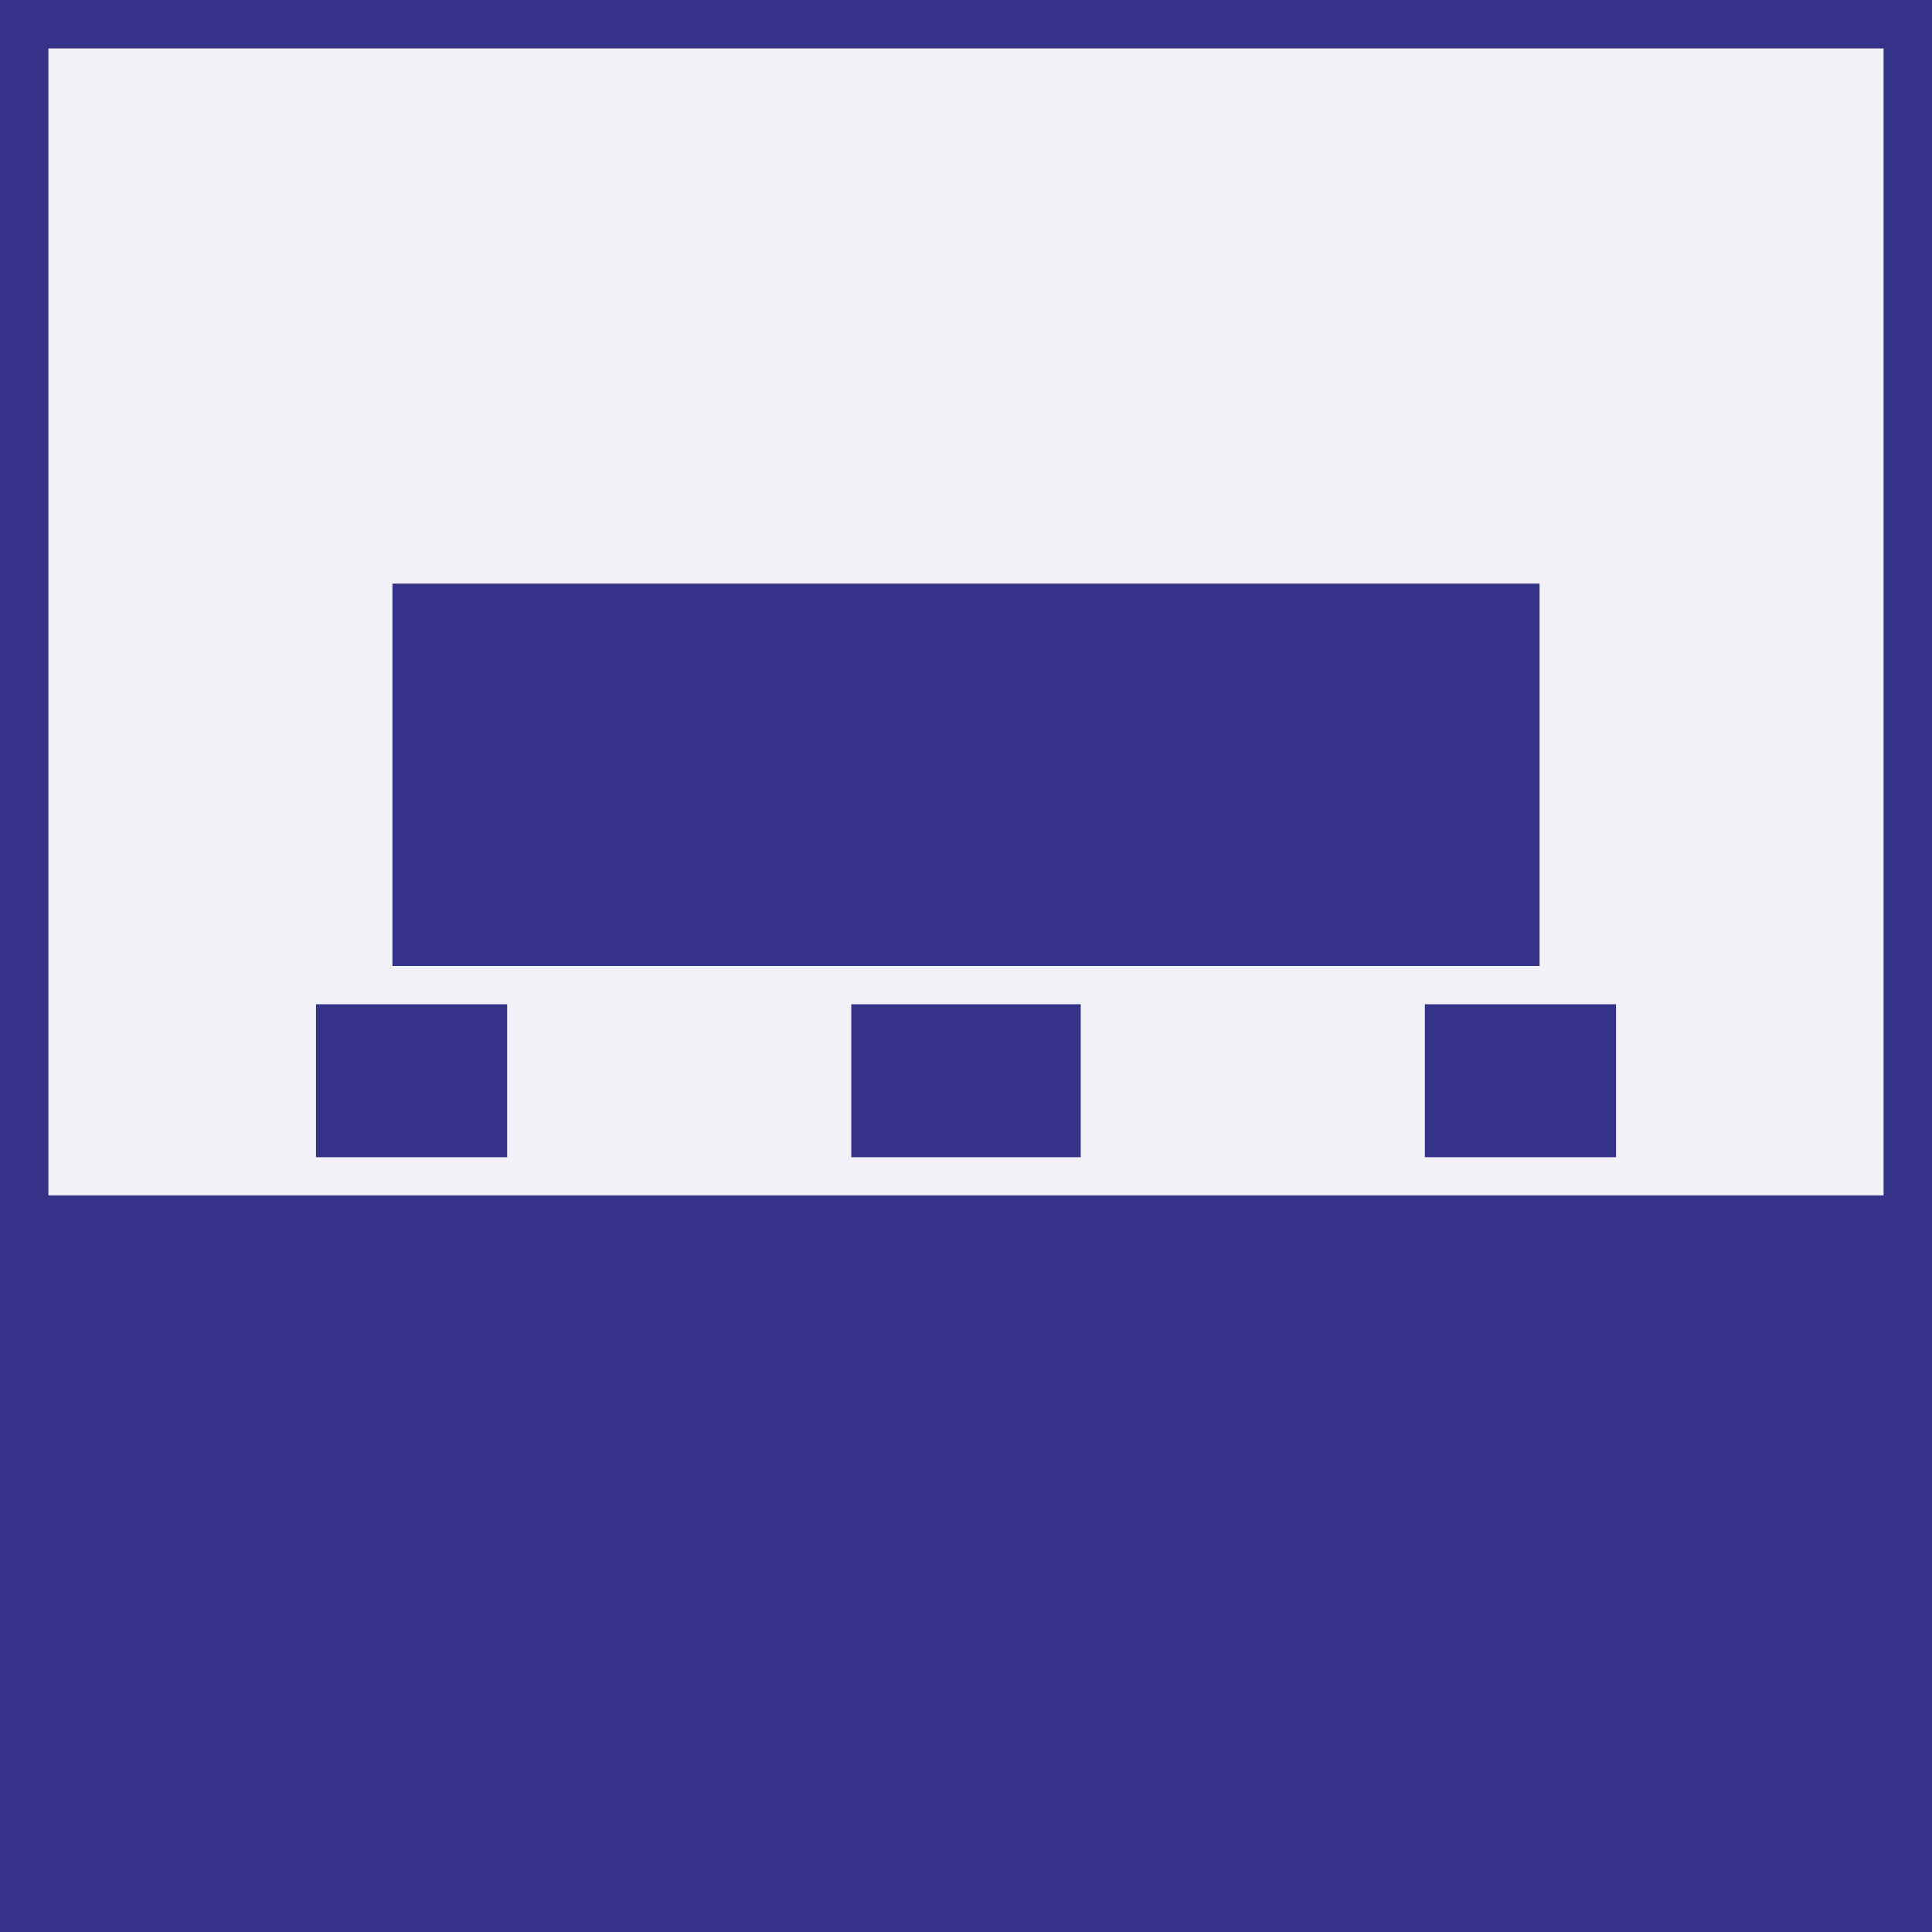
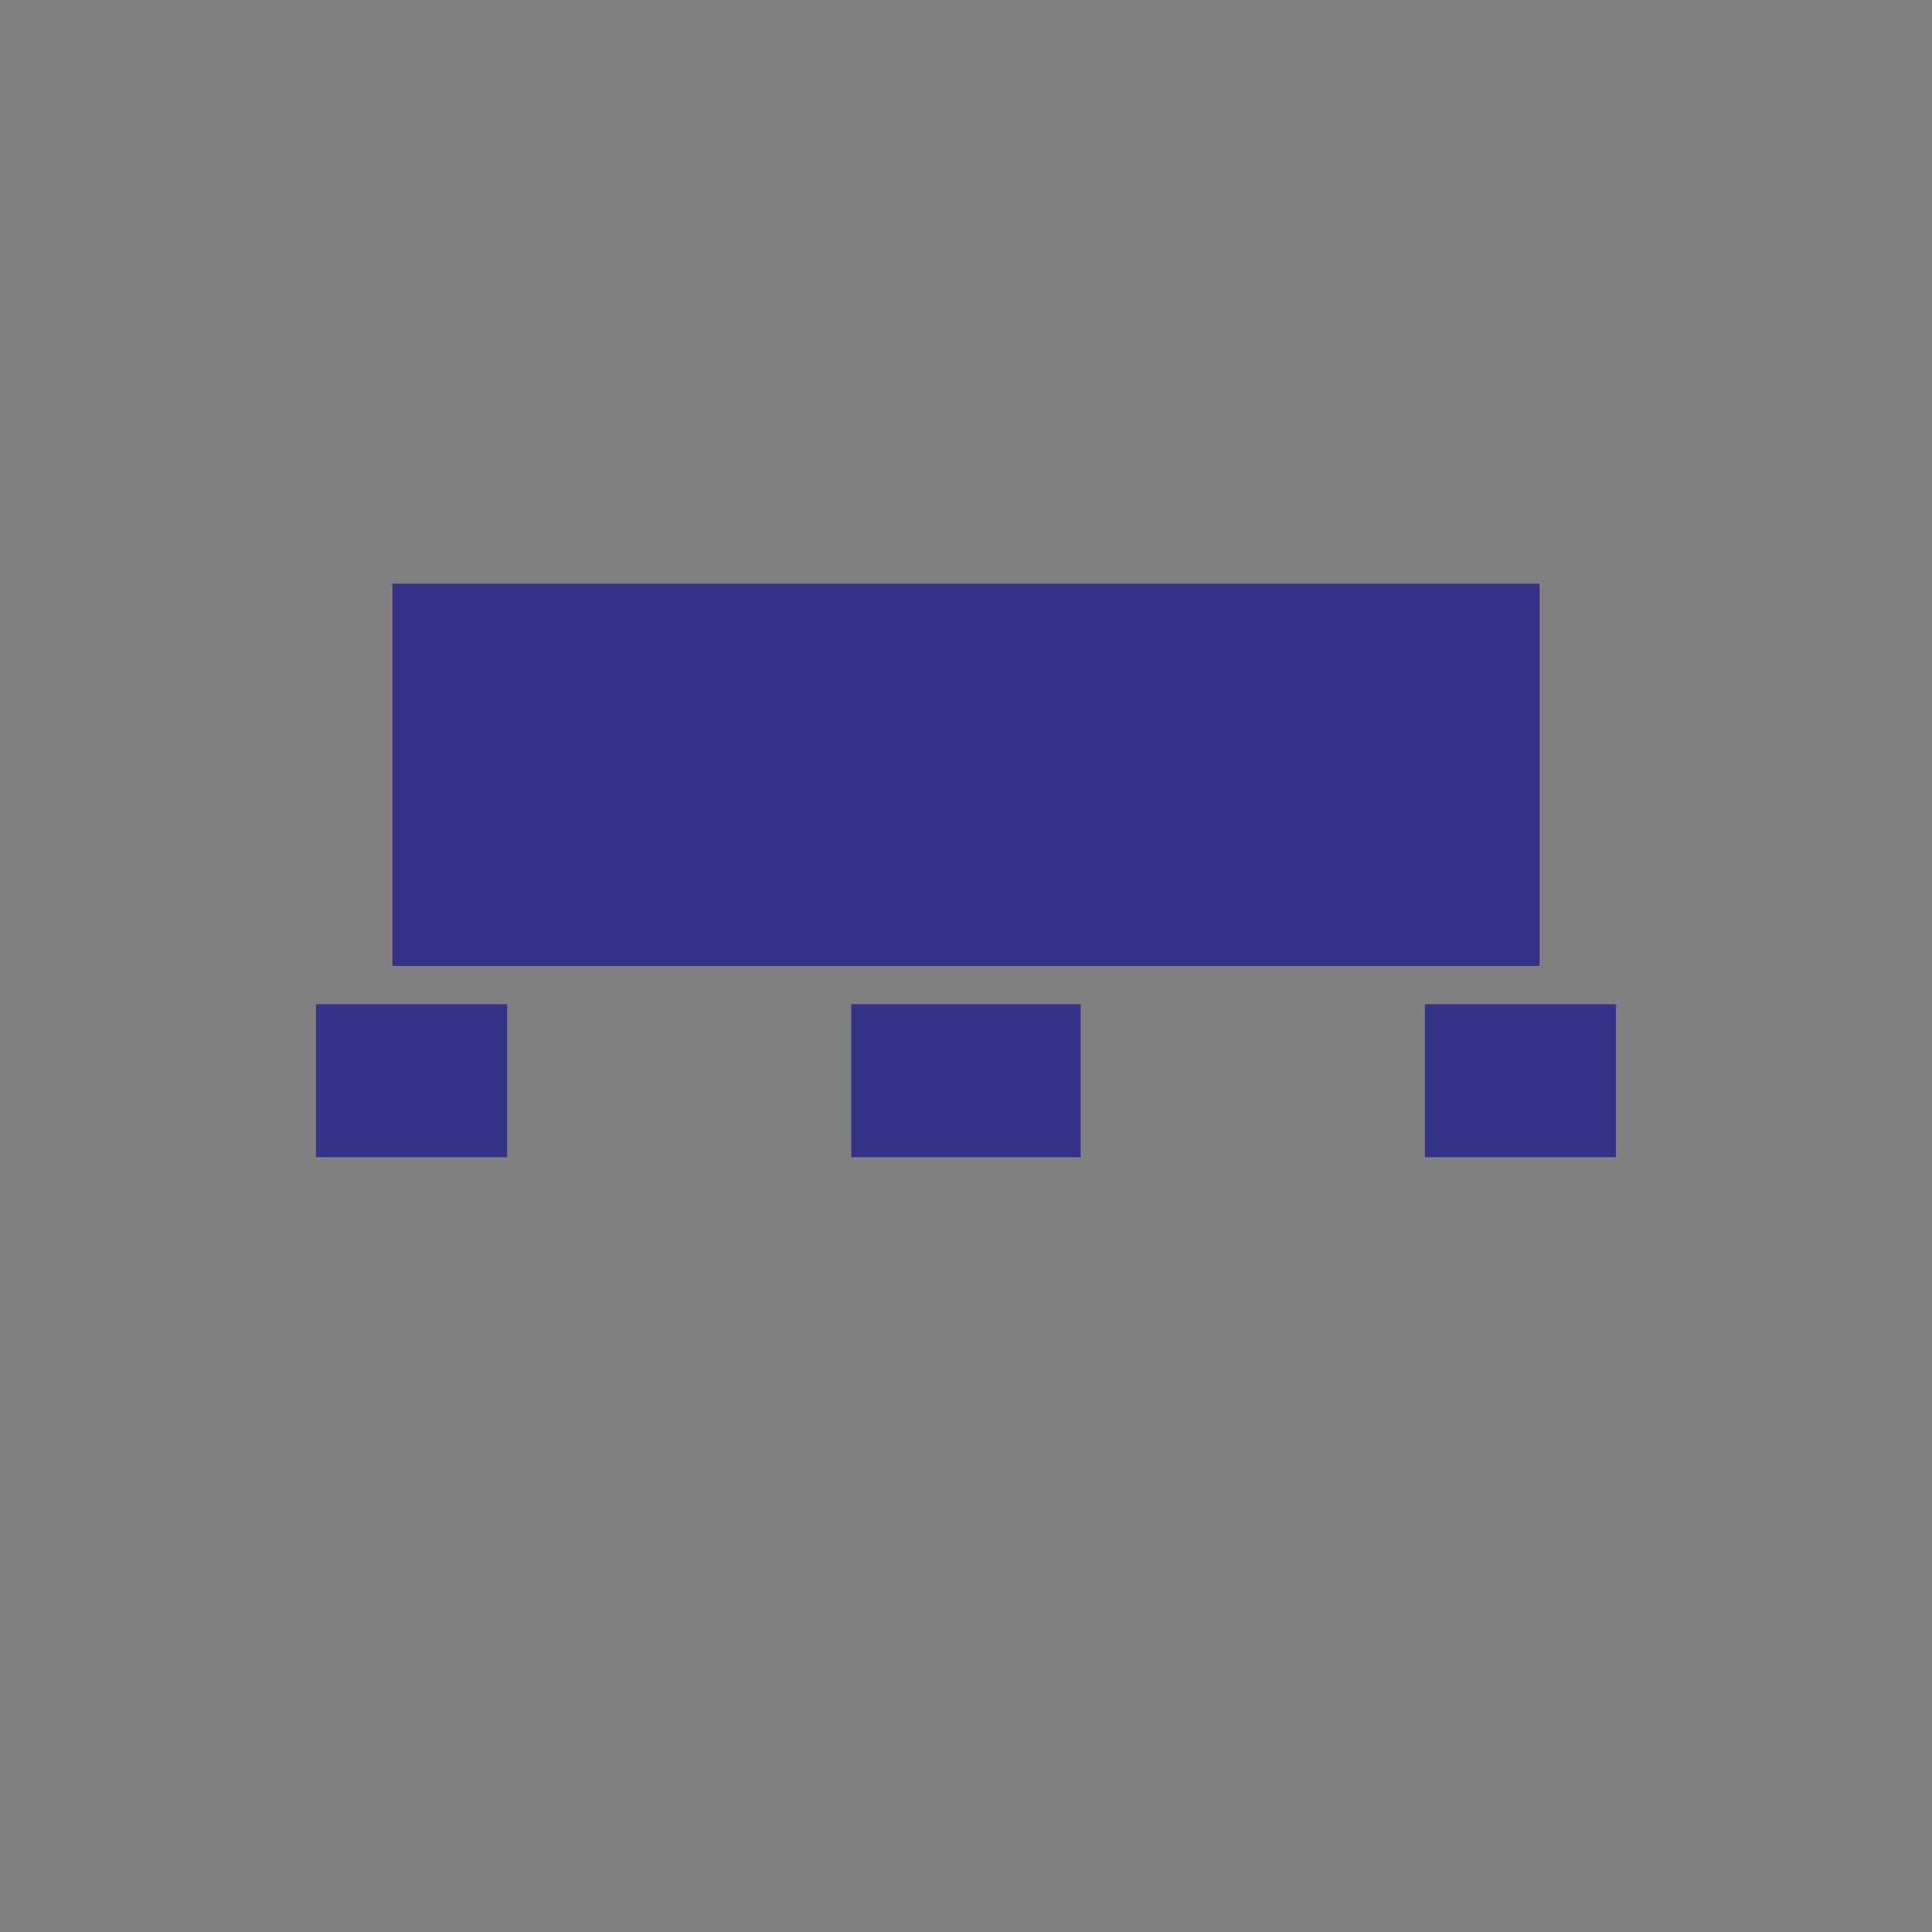
<svg xmlns="http://www.w3.org/2000/svg" width="40" height="40">
  <rect width="100%" height="100%" fill="#808080" stroke="none" />
  <defs>
    <style>.b{fill:#353387}</style>
  </defs>
-   <path fill="#f1f1f7" d="M1 1h38v23.75H1z" />
-   <path class="b" d="M39 0H0v40h40V0zm0 24.75H1V1h38z" />
  <path class="b" d="M6.542 20.792H10.5v3.167H6.542zM17.625 20.792h4.75v3.167h-4.75zM29.5 20.792h3.958v3.167H29.5zM8.125 12.083h23.75V20H8.125z" />
</svg>